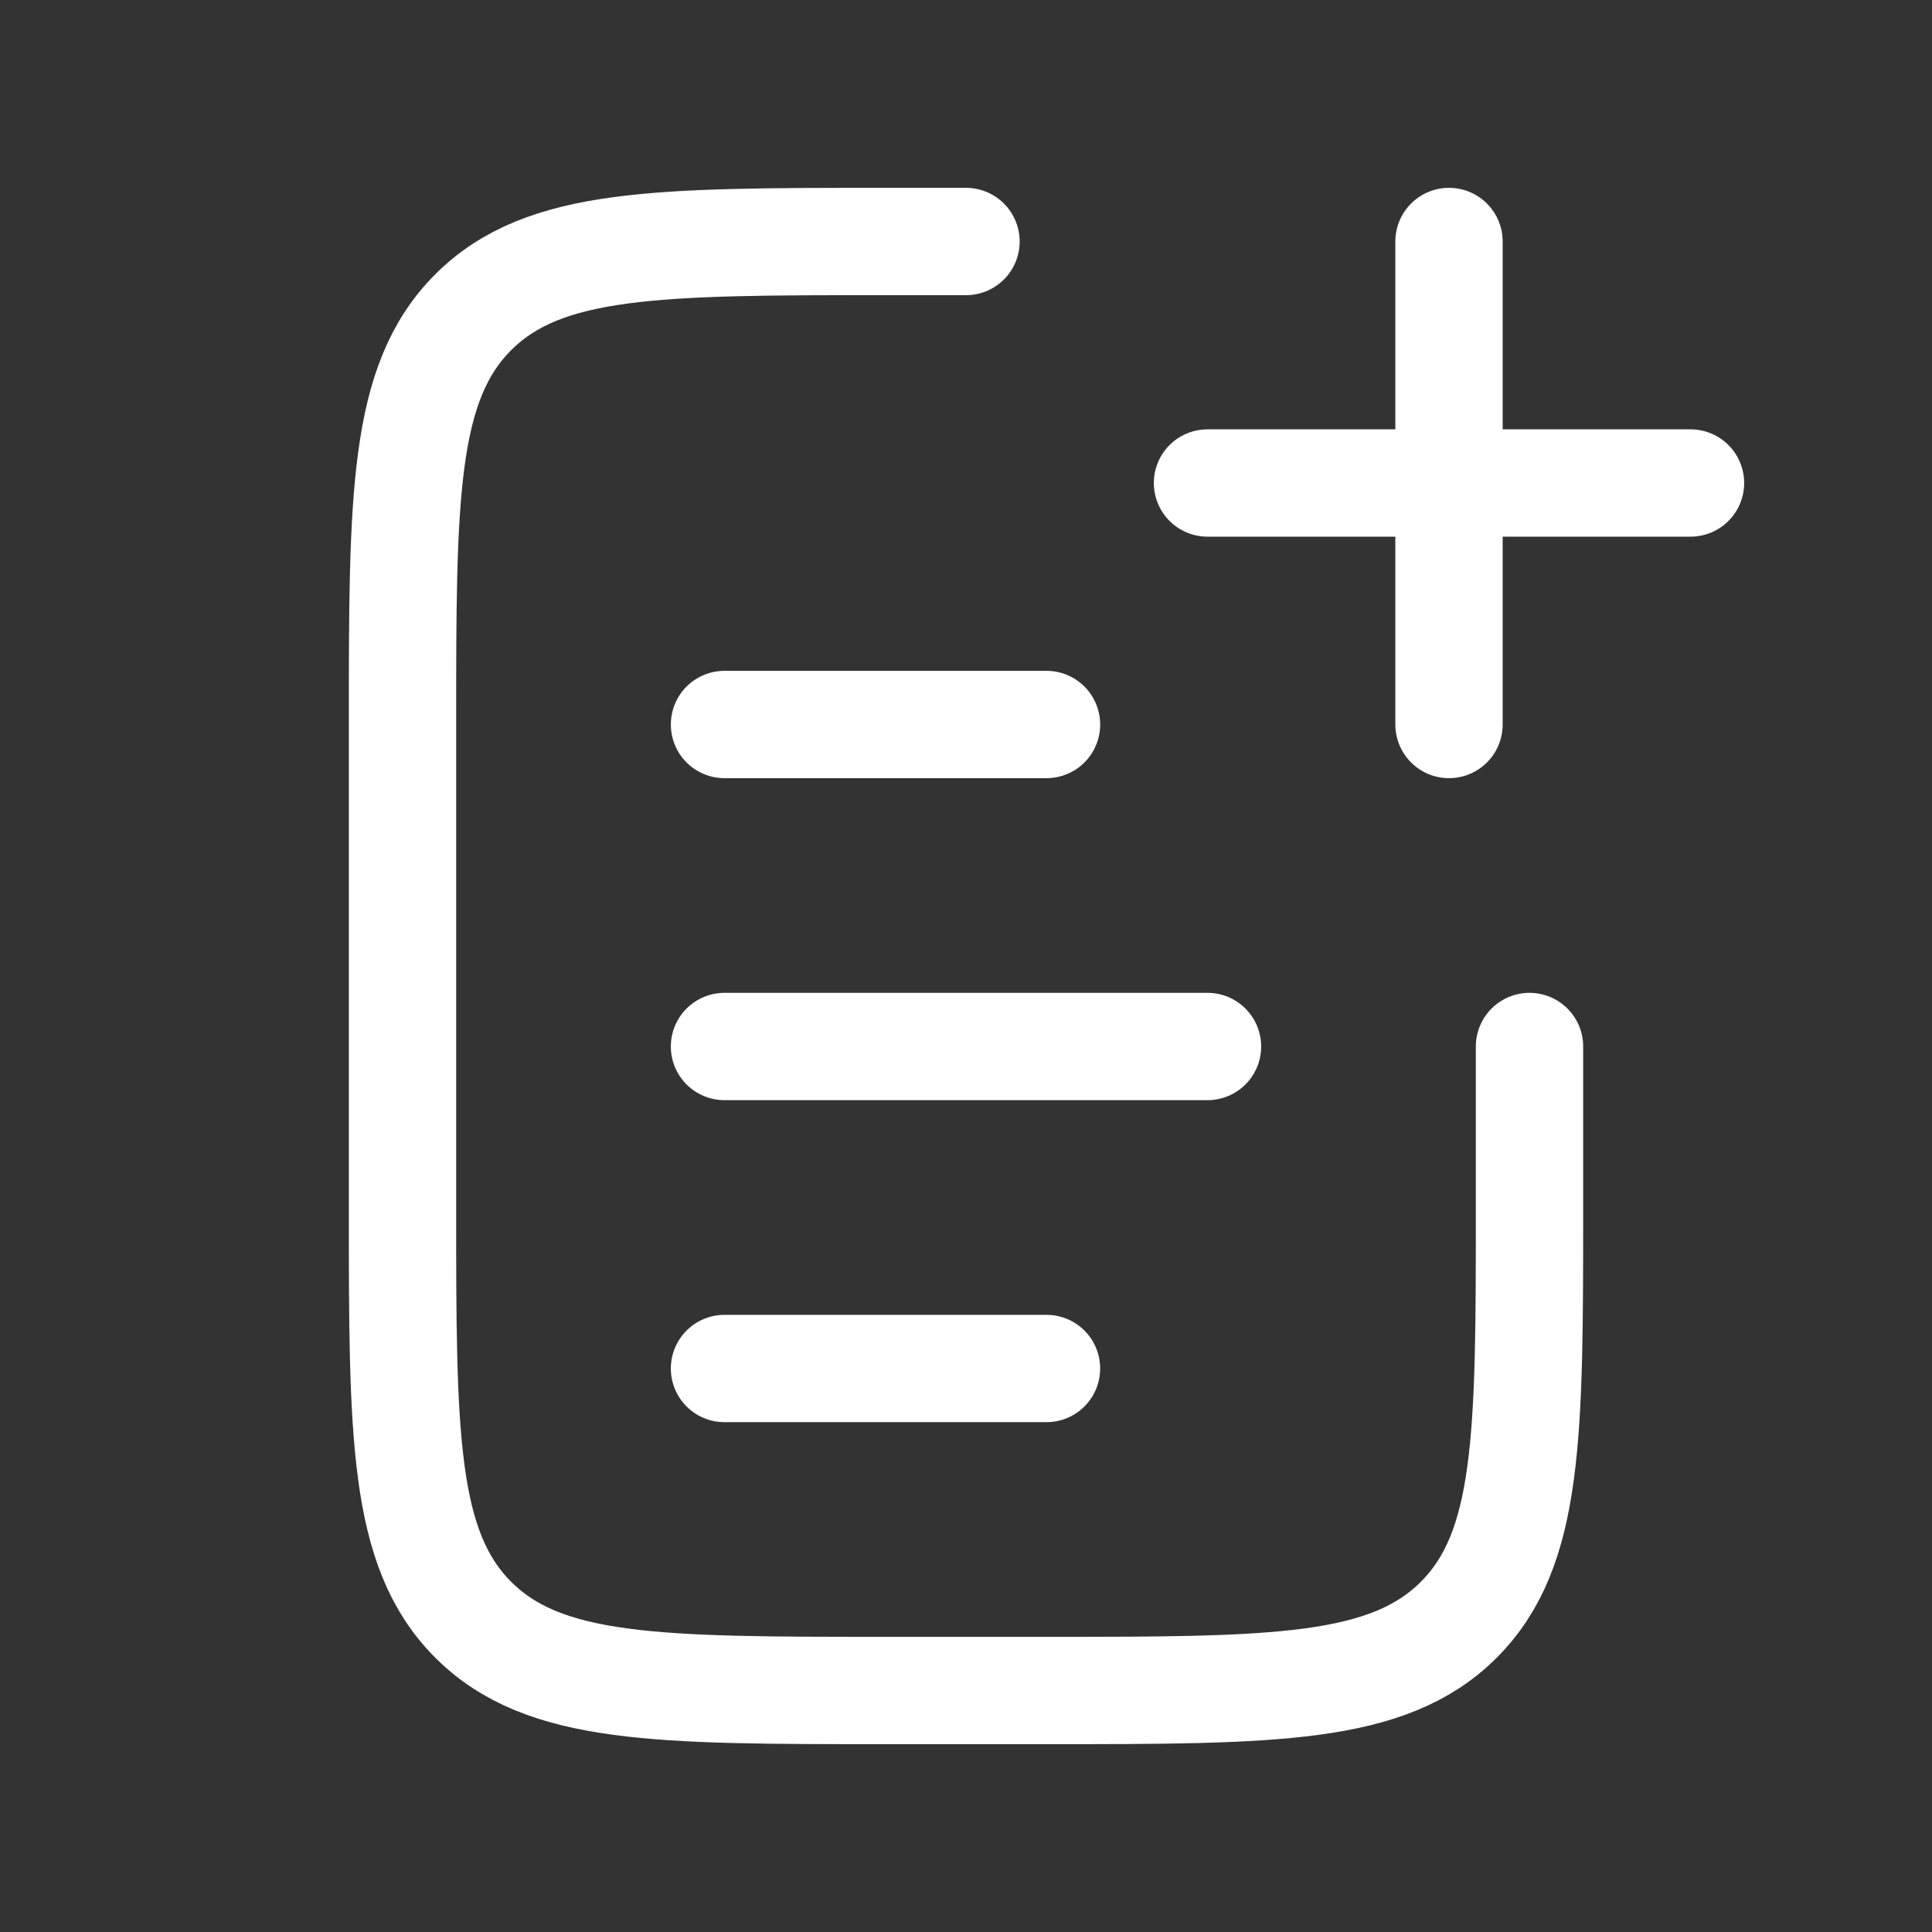
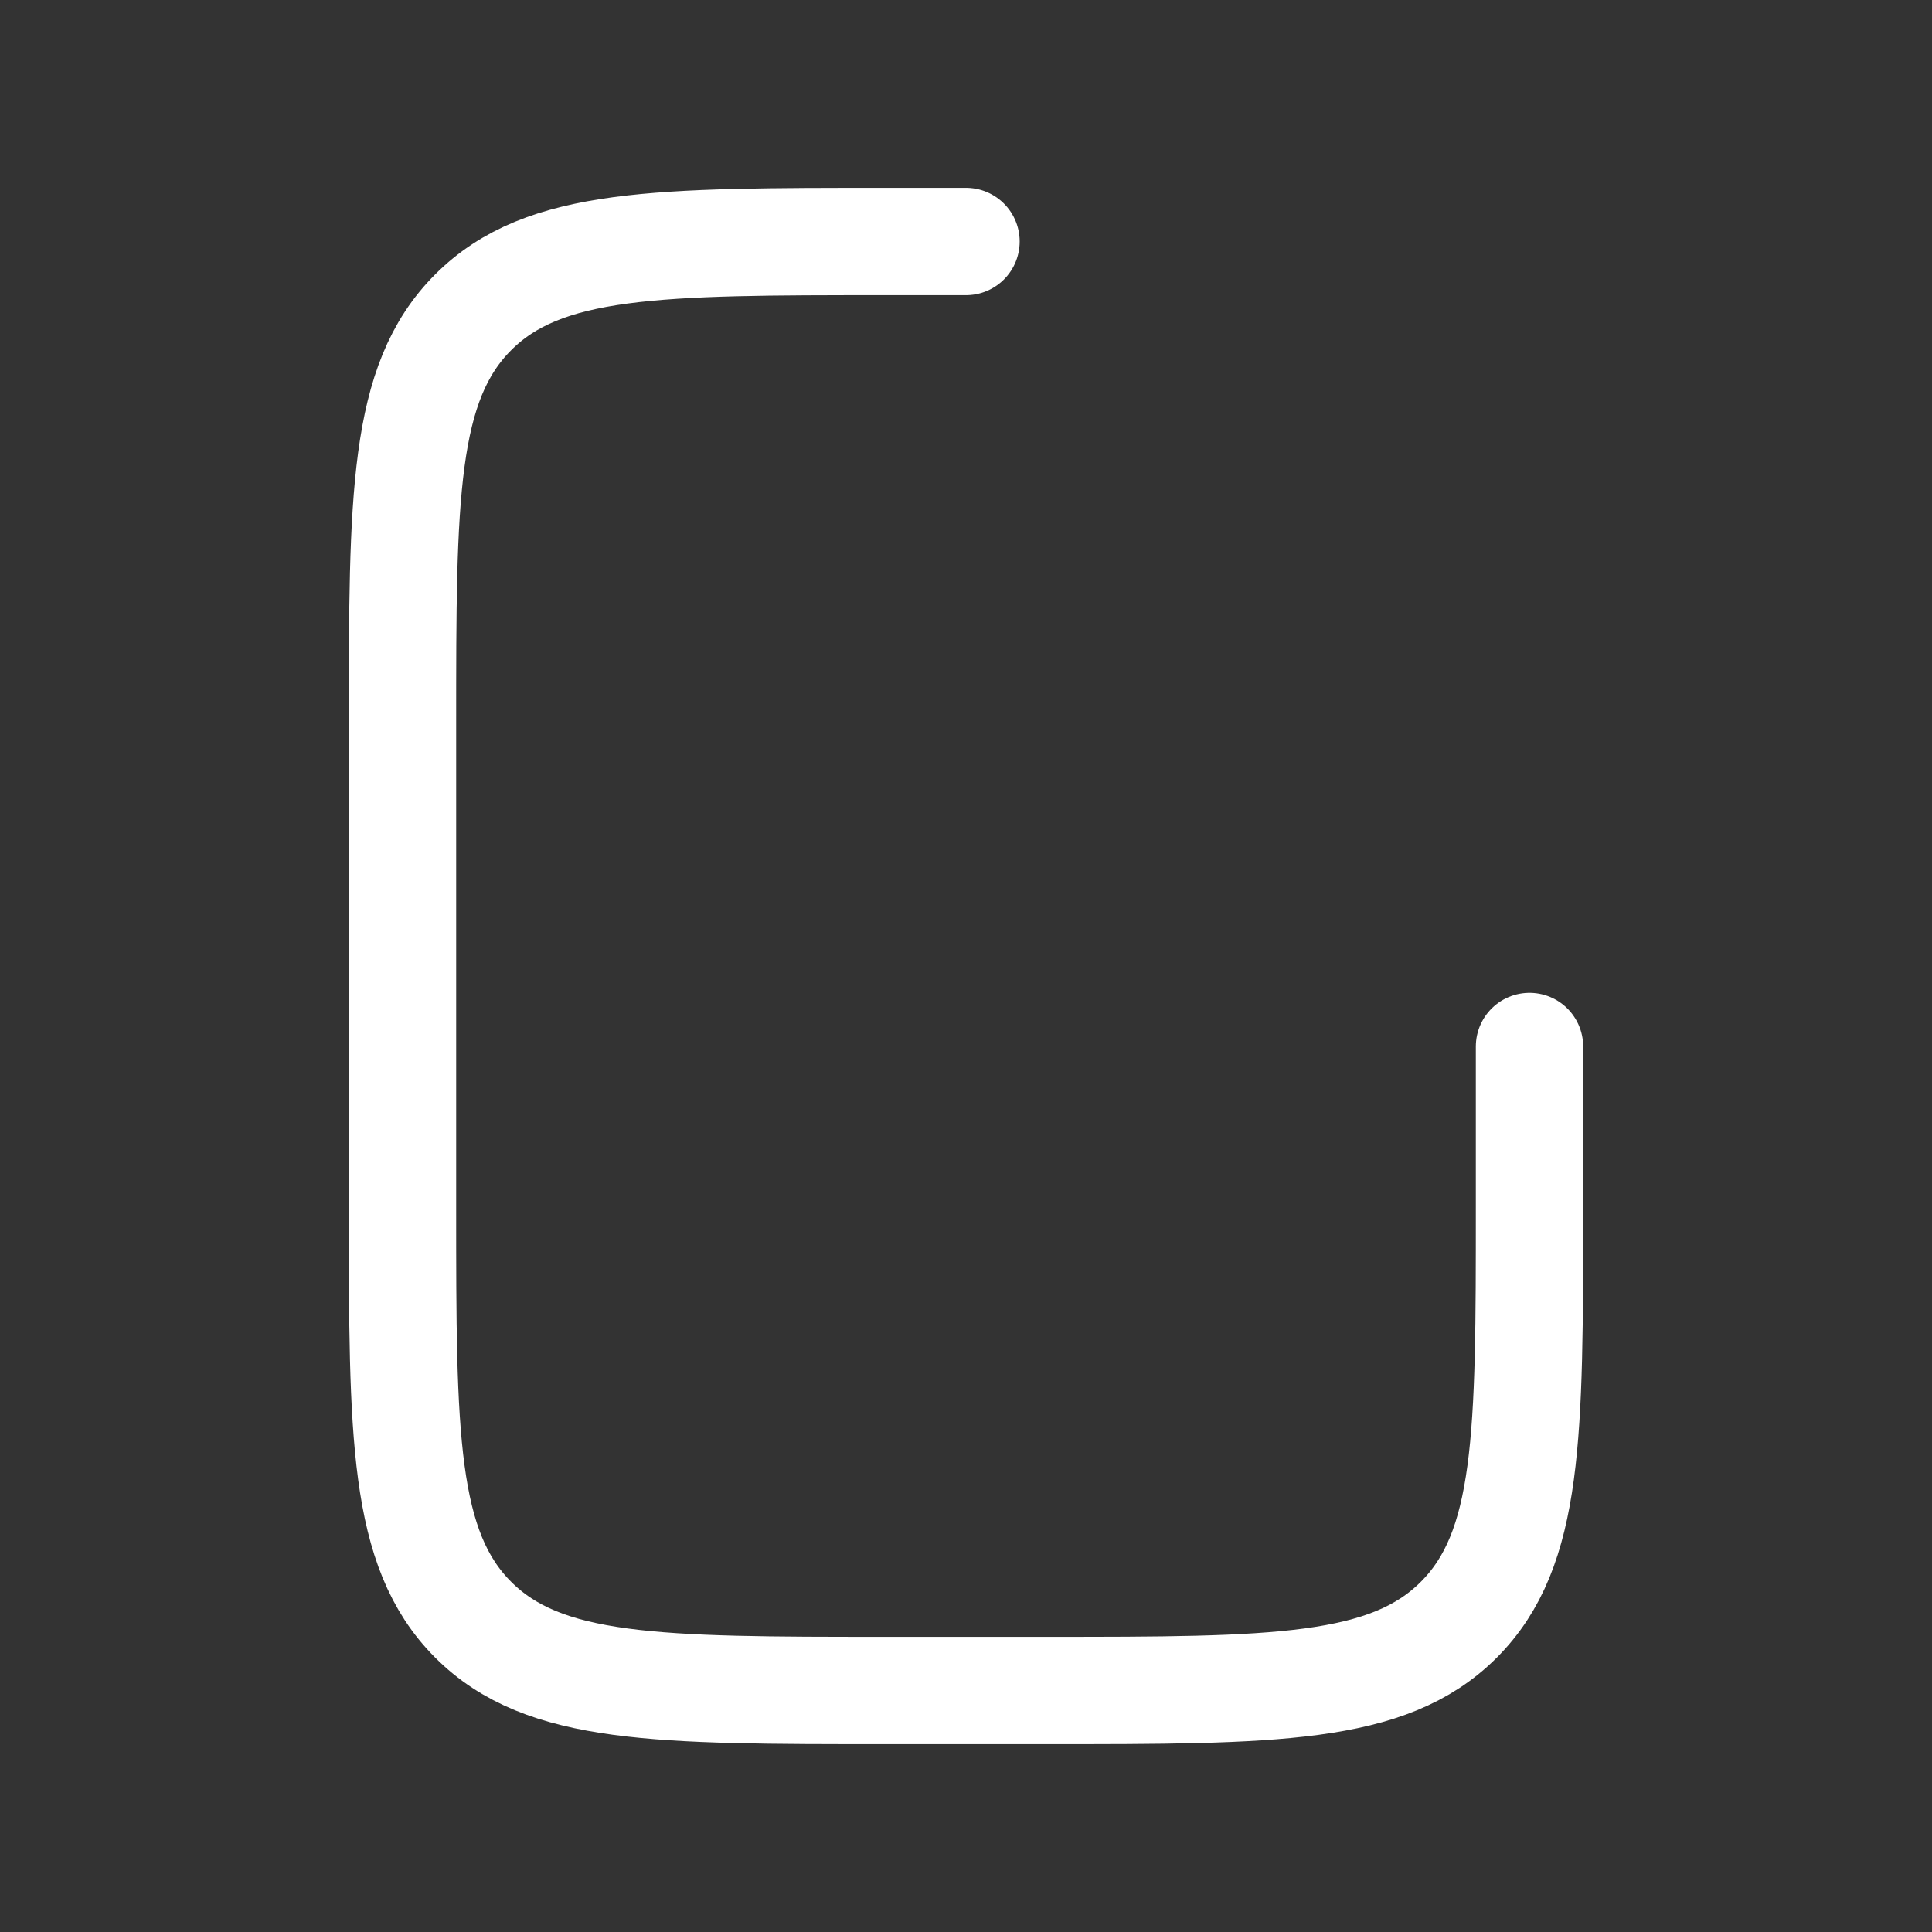
<svg xmlns="http://www.w3.org/2000/svg" width="18" height="18" viewBox="0 0 18 18" fill="none">
  <rect x="0" y="0" width="18" height="18" fill="#333333" stroke="none" />
  <path d="M14.25 9.75V11.25C14.25 13.371 14.25 14.432 13.591 15.091C12.932 15.75 11.871 15.75 9.75 15.75H8.25C6.129 15.75 5.068 15.75 4.409 15.091C3.75 14.432 3.75 13.371 3.75 11.25V6.75C3.75 4.629 3.75 3.568 4.409 2.909C5.068 2.25 6.129 2.25 8.25 2.25H9" stroke="white" stroke-linecap="round" />
-   <path d="M13.5 2.25L13.5 6.75" stroke="white" stroke-linecap="round" />
-   <path d="M15.75 4.5L11.25 4.5" stroke="white" stroke-linecap="round" />
-   <path d="M6.75 9.75L11.25 9.75" stroke="white" stroke-linecap="round" />
-   <path d="M6.75 6.75L9.75 6.75" stroke="white" stroke-linecap="round" />
-   <path d="M6.75 12.75L9.75 12.75" stroke="white" stroke-linecap="round" />
</svg>